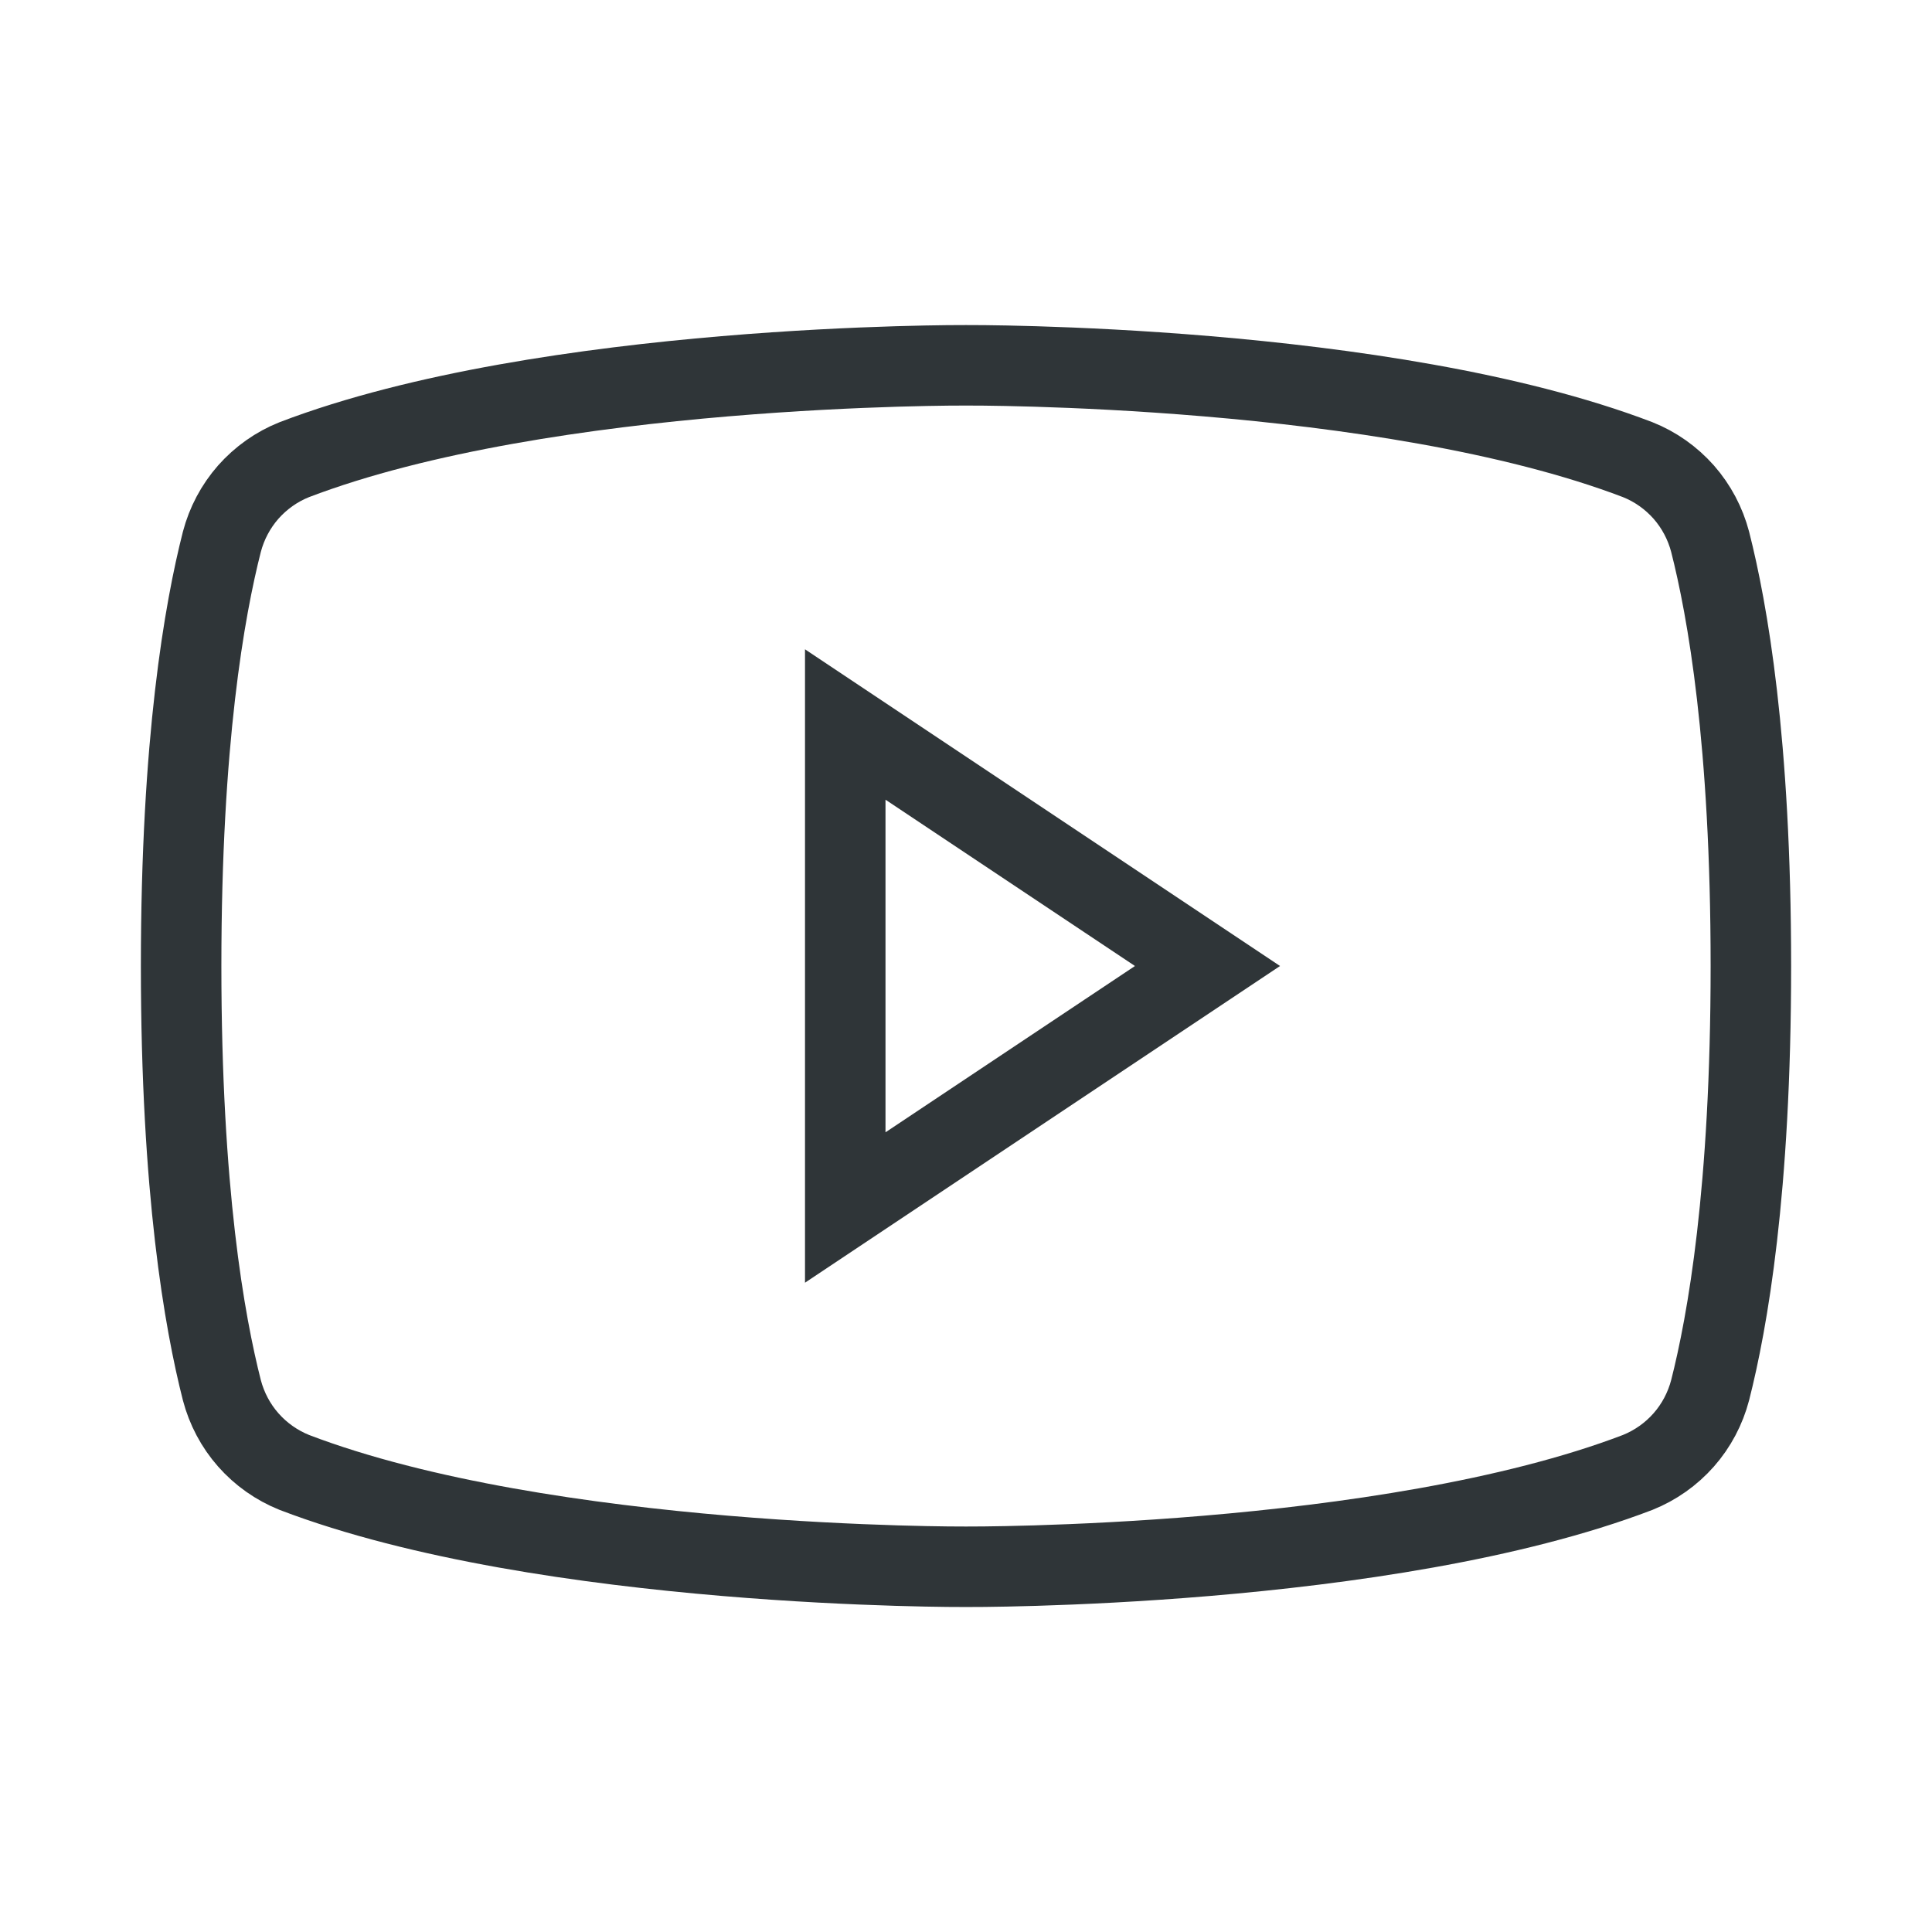
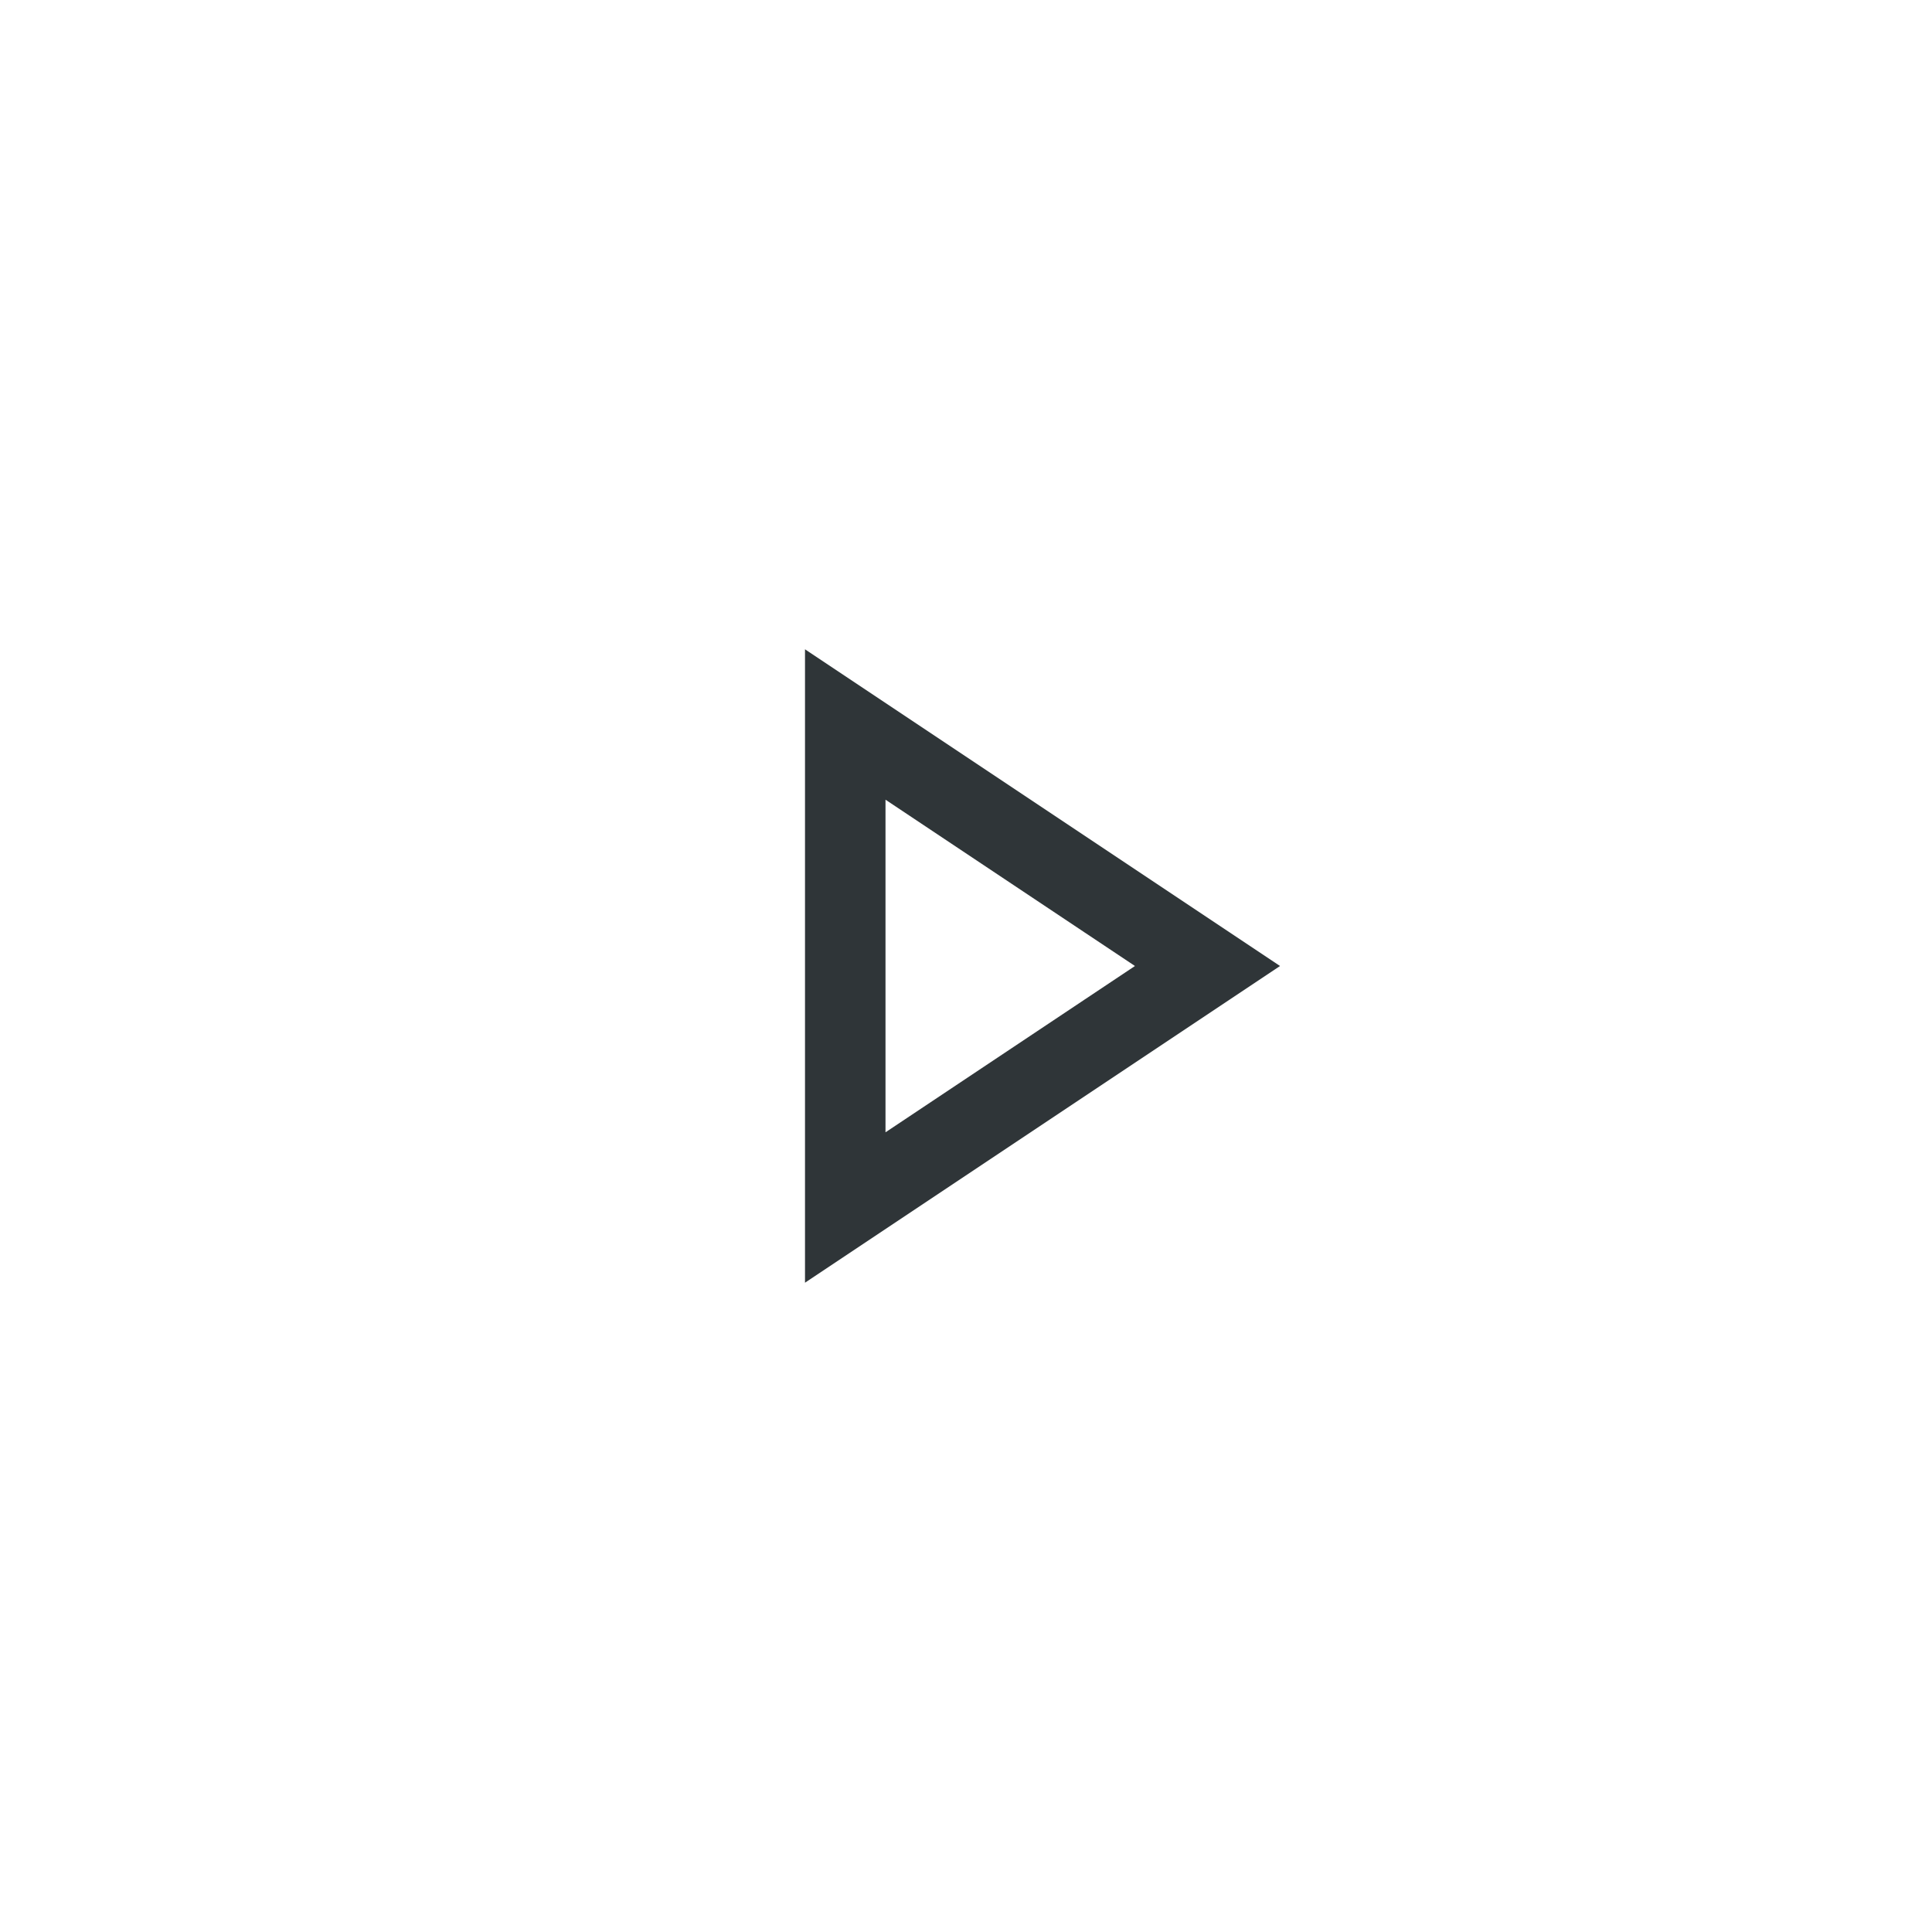
<svg xmlns="http://www.w3.org/2000/svg" width="24" height="24" viewBox="0 0 24 24" fill="none">
-   <path d="M15 12L10.5 9V15L15 12Z" stroke="#2F3538" strokeWidth="2" strokeLinecap="round" strokeLinejoin="round" />
-   <path d="M2.25 12C2.25 14.794 2.541 16.425 2.756 17.269C2.816 17.498 2.928 17.71 3.084 17.887C3.241 18.065 3.437 18.203 3.656 18.291C6.797 19.491 12 19.463 12 19.463C12 19.463 17.203 19.491 20.344 18.291C20.563 18.203 20.759 18.065 20.916 17.887C21.072 17.71 21.184 17.498 21.244 17.269C21.459 16.425 21.75 14.794 21.75 12C21.75 9.206 21.459 7.575 21.244 6.731C21.184 6.502 21.072 6.291 20.916 6.113C20.759 5.936 20.563 5.797 20.344 5.71C17.203 4.51 12 4.538 12 4.538C12 4.538 6.797 4.51 3.656 5.71C3.437 5.797 3.241 5.936 3.084 6.113C2.928 6.291 2.816 6.502 2.756 6.731C2.541 7.575 2.25 9.206 2.25 12Z" stroke="#2F3538" strokeWidth="2" strokeLinecap="round" strokeLinejoin="round" />
+   <path d="M15 12L10.5 9V15Z" stroke="#2F3538" strokeWidth="2" strokeLinecap="round" strokeLinejoin="round" />
</svg>